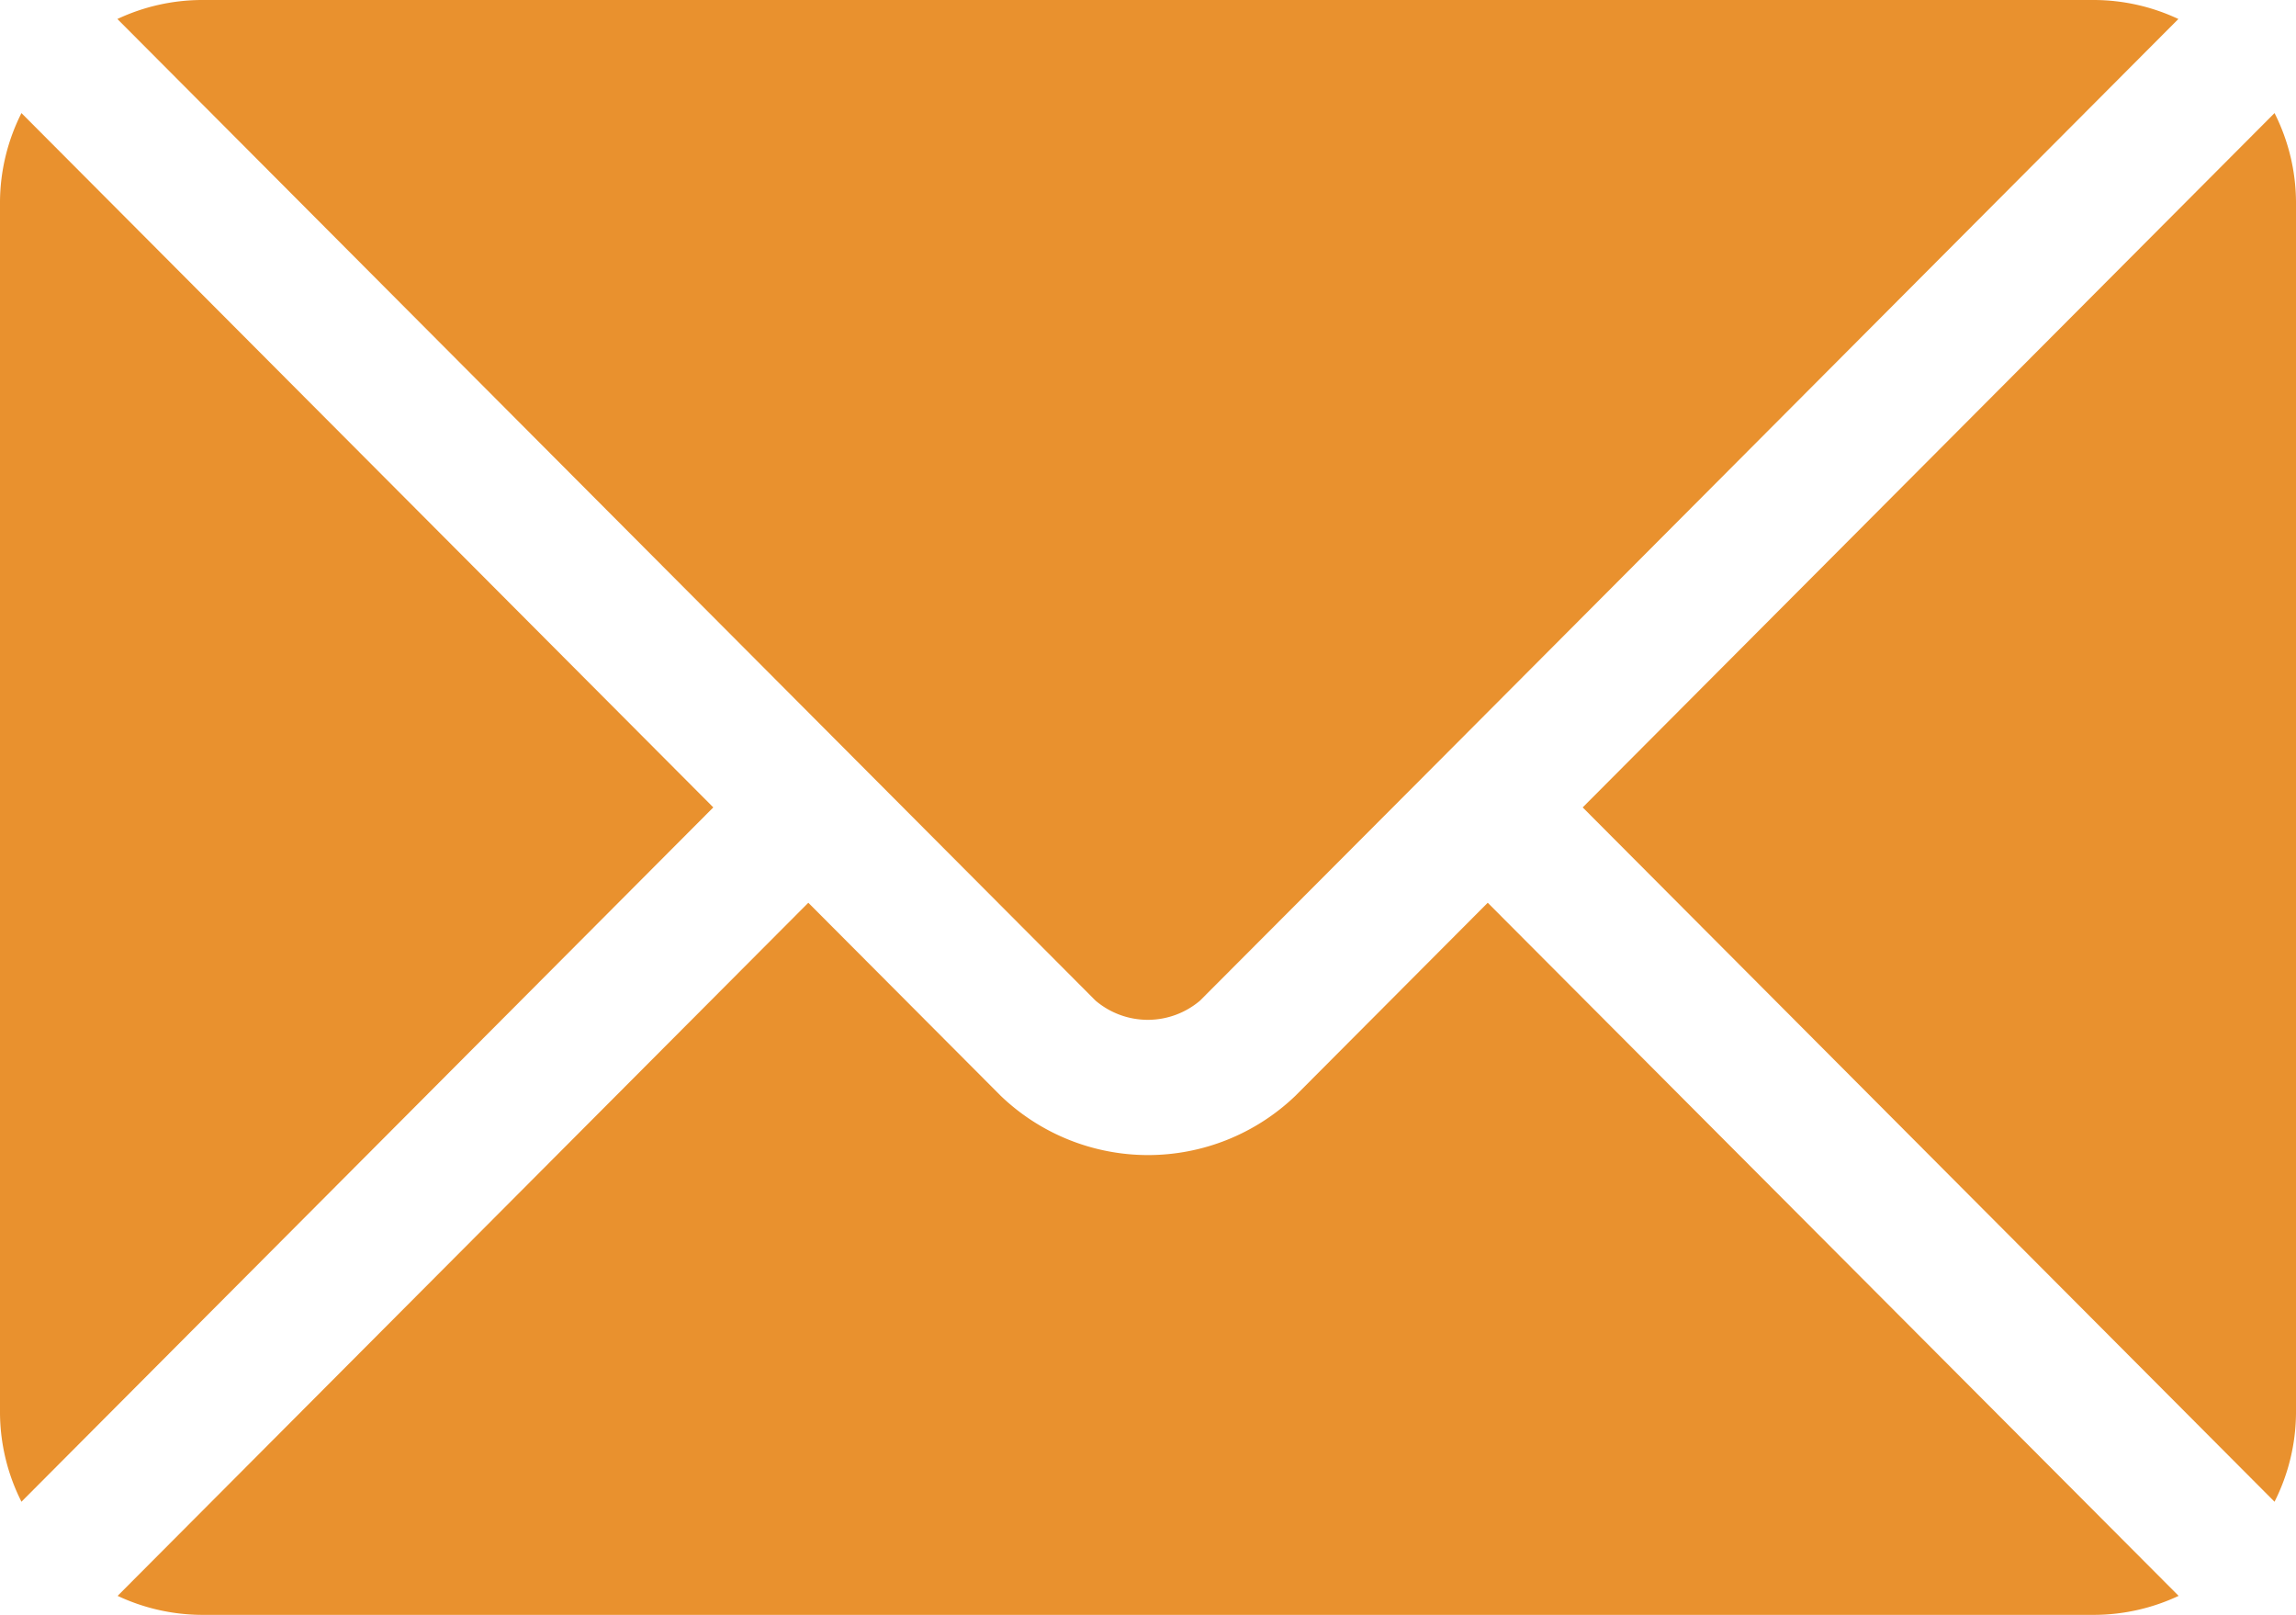
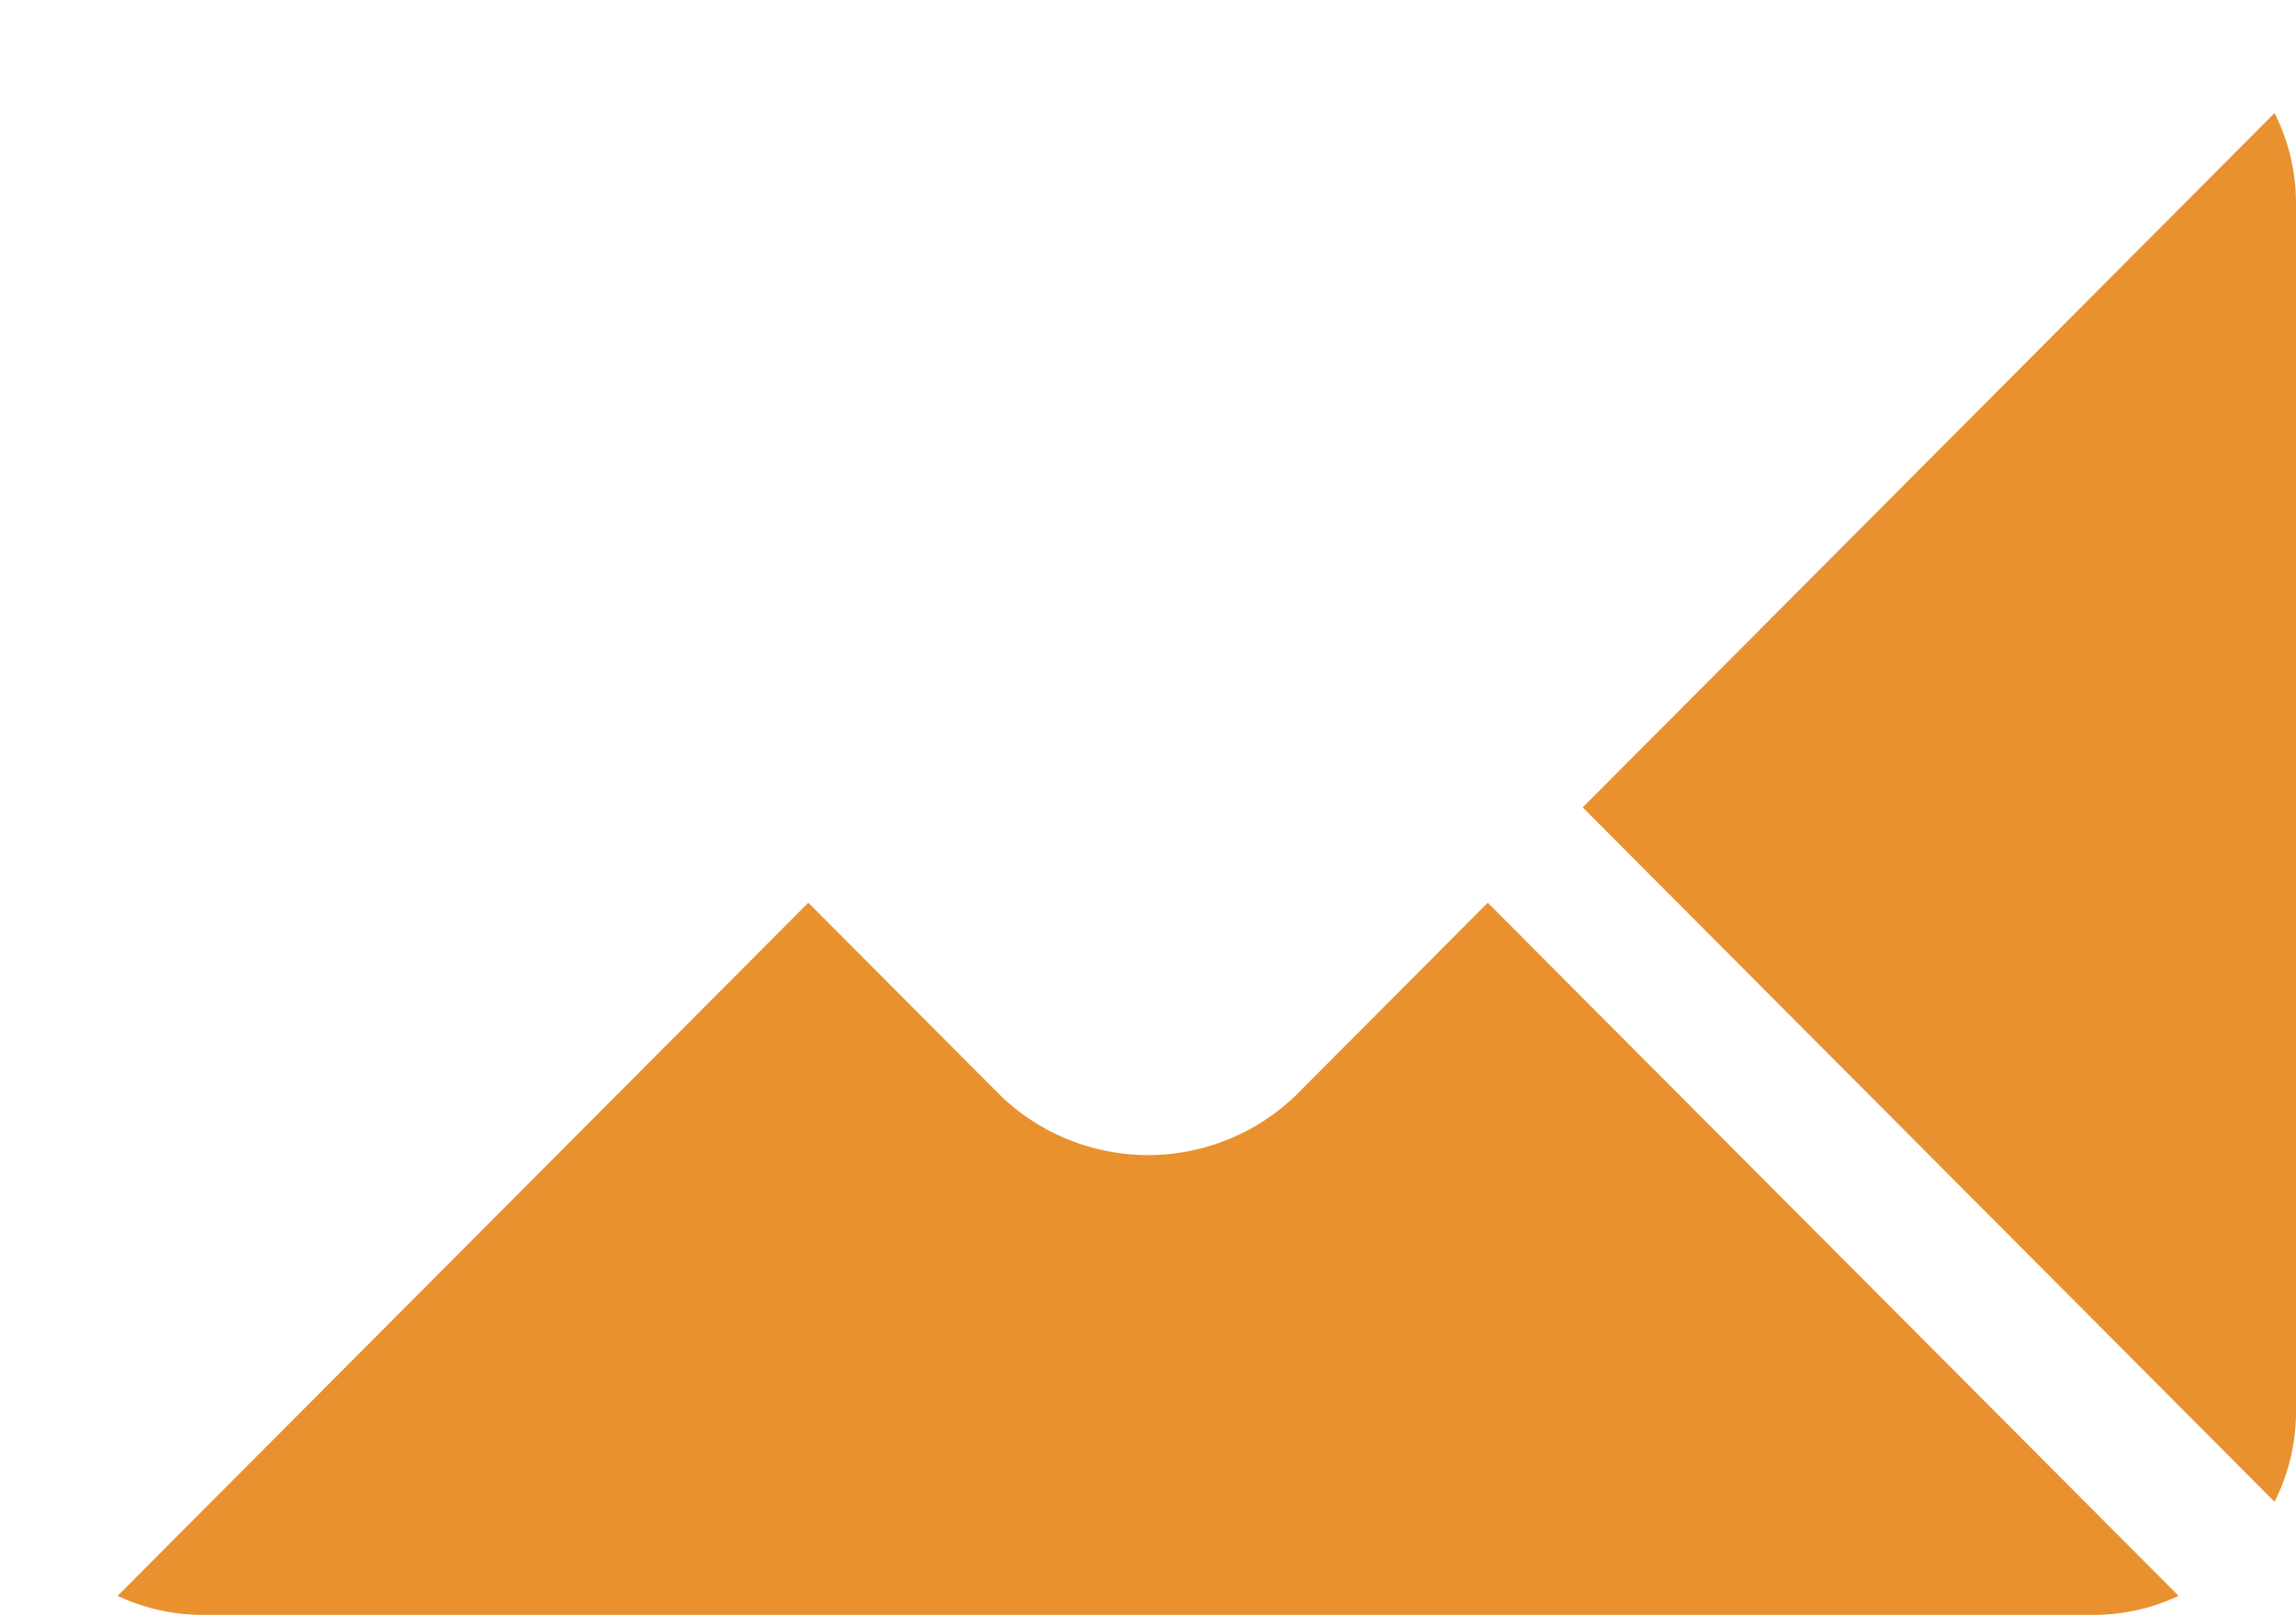
<svg xmlns="http://www.w3.org/2000/svg" id="email" width="38.082" height="26.776" viewBox="0 0 38.082 26.776">
  <g id="Group_39" data-name="Group 39" transform="translate(1.951 14.969)">
    <g id="Group_38" data-name="Group 38" transform="translate(0 0)">
      <path id="Path_49" data-name="Path 49" d="M48.951,277.251l-3.189,3.2a3.53,3.53,0,0,1-4.89,0l-3.19-3.2L26.226,288.744a3.314,3.314,0,0,0,1.4.315H59.01a3.311,3.311,0,0,0,1.4-.315Z" transform="translate(-26.226 -277.251)" fill="#e9912e" />
    </g>
  </g>
  <g id="Group_41" data-name="Group 41" transform="translate(1.951 0)">
    <g id="Group_40" data-name="Group 40" transform="translate(0 0)">
-       <path id="Path_50" data-name="Path 50" d="M59.012,76H27.624a3.313,3.313,0,0,0-1.4.315L38.469,88.6l0,0v0l3.98,3.993a1.339,1.339,0,0,0,1.731,0L48.163,88.6l0,0,0,0L60.408,76.315A3.311,3.311,0,0,0,59.012,76Z" transform="translate(-26.228 -76)" fill="#e9912e" />
-     </g>
+       </g>
  </g>
  <g id="Group_43" data-name="Group 43" transform="translate(0 1.875)">
    <g id="Group_42" data-name="Group 42" transform="translate(0 0)">
-       <path id="Path_51" data-name="Path 51" d="M.356,101.212A3.306,3.306,0,0,0,0,102.684v20.082a3.3,3.3,0,0,0,.356,1.472l11.475-11.513Z" transform="translate(0 -101.212)" fill="#e9912e" />
-     </g>
+       </g>
  </g>
  <g id="Group_45" data-name="Group 45" transform="translate(26.251 1.875)">
    <g id="Group_44" data-name="Group 44" transform="translate(0 0)">
      <path id="Path_52" data-name="Path 52" d="M364.408,101.21l-11.475,11.513,11.475,11.513a3.306,3.306,0,0,0,.356-1.472V102.682A3.306,3.306,0,0,0,364.408,101.21Z" transform="translate(-352.933 -101.21)" fill="#e9912e" />
    </g>
  </g>
</svg>